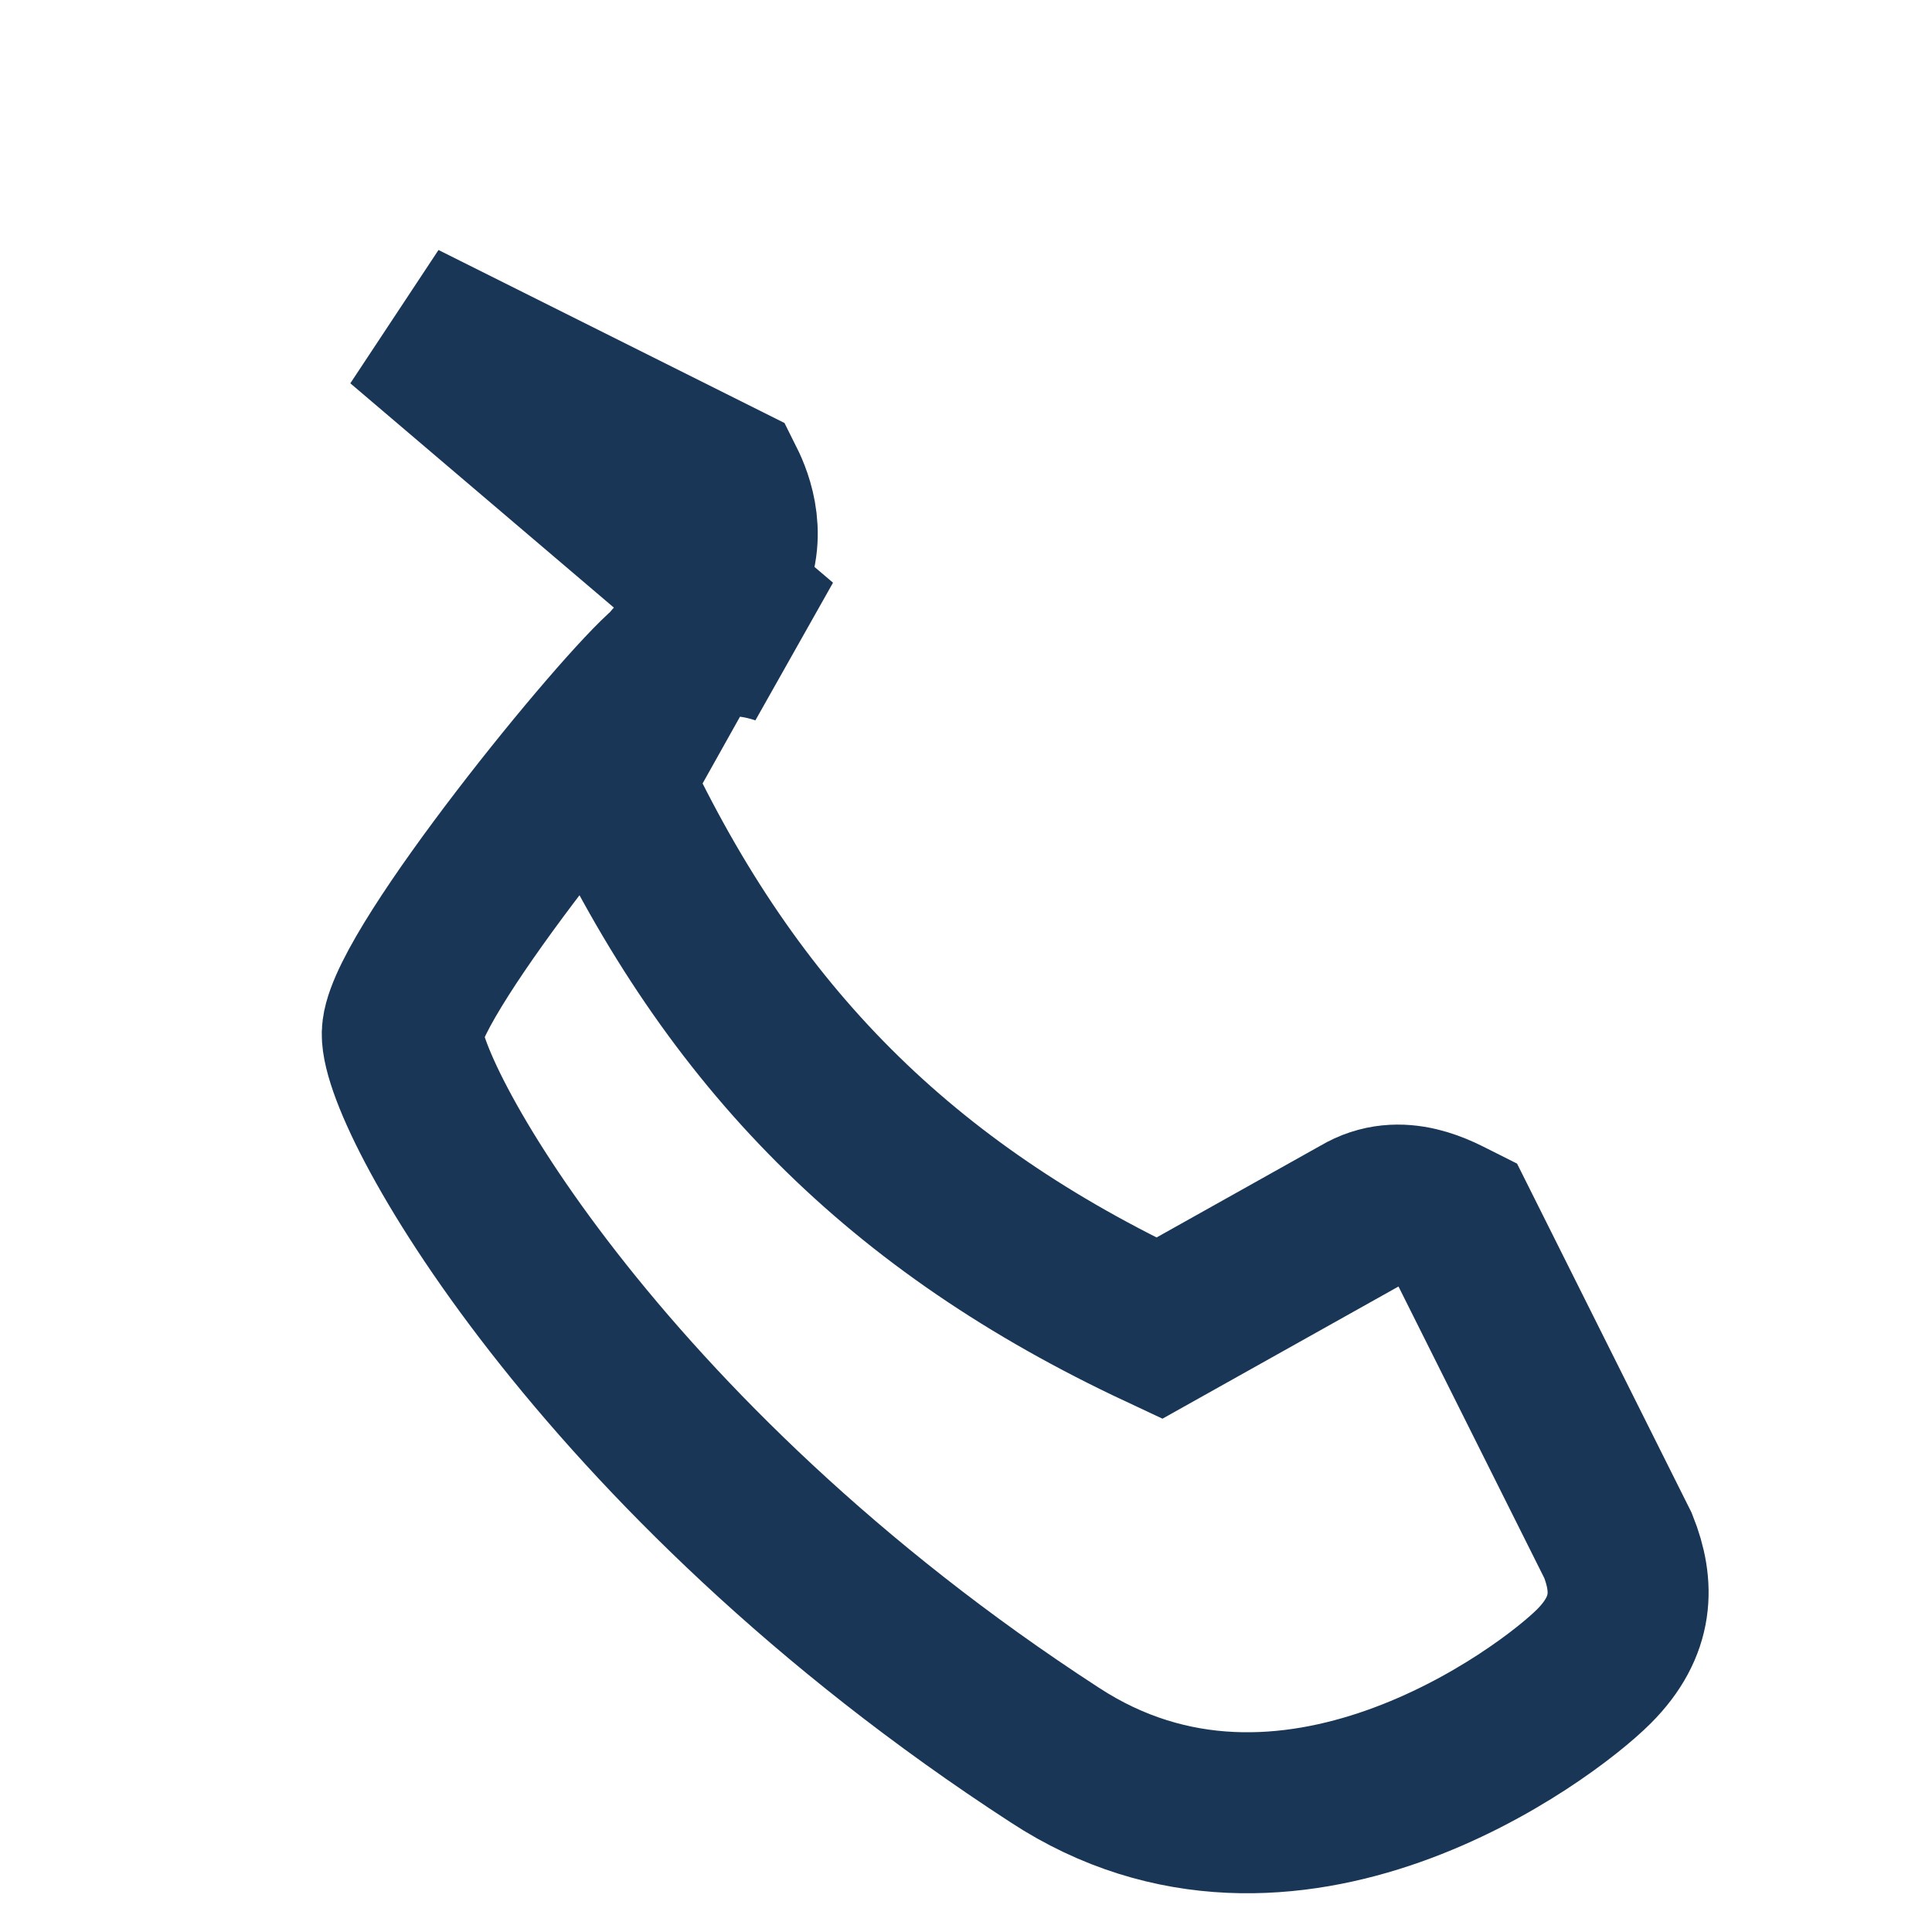
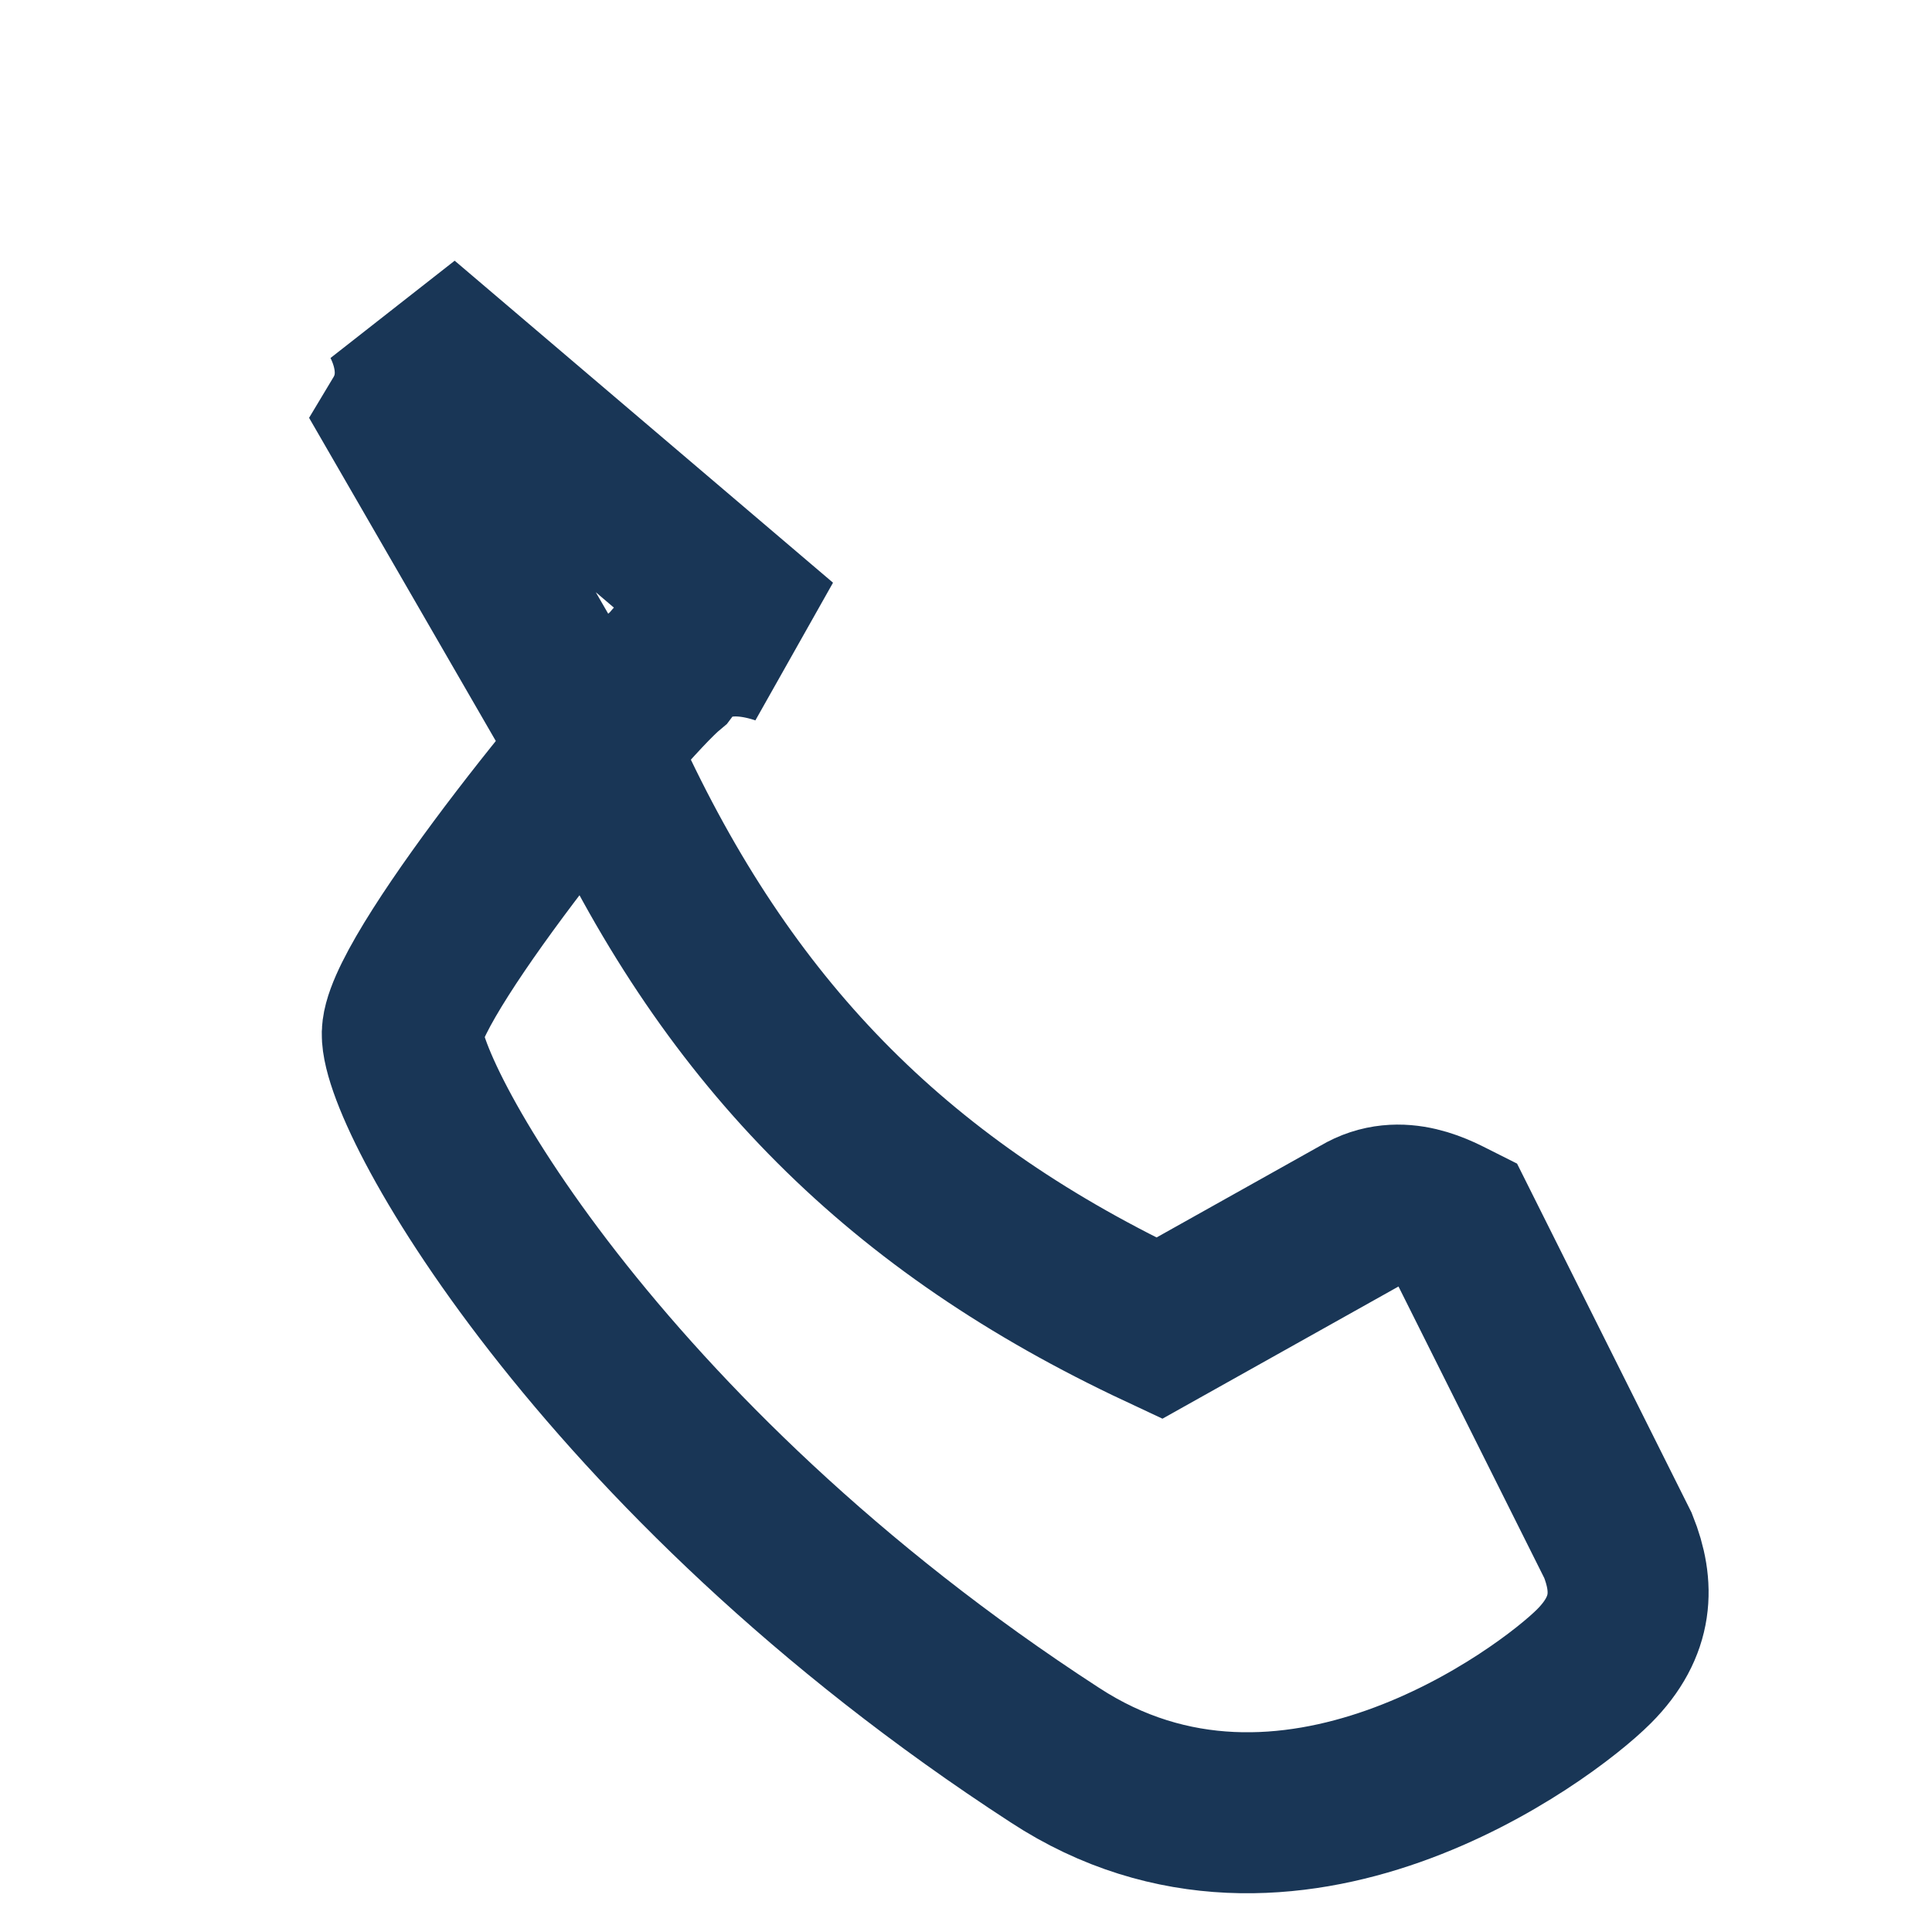
<svg xmlns="http://www.w3.org/2000/svg" width="24" height="24" viewBox="0 0 24 24">
-   <path d="M5 4l4 2c.1.2.3.7 0 1.2L7.6 9.7c1.5 3.2 3.6 5.3 6.8 6.8l2.5-1.4c.5-.3 1 0 1.2.1l2 4c.2.5.2 1-.3 1.5-.6.6-3.8 3-6.7 1.1-5.7-3.7-8.2-8.3-8.1-9 .1-.8 2.7-4 3.3-4.5.3-.4.8-.5 1.4-.3z" fill="none" stroke="#193656" stroke-width="2" />
+   <path d="M5 4c.1.2.3.7 0 1.2L7.6 9.7c1.5 3.2 3.6 5.3 6.8 6.8l2.5-1.4c.5-.3 1 0 1.2.1l2 4c.2.5.2 1-.3 1.5-.6.6-3.8 3-6.7 1.1-5.7-3.7-8.2-8.3-8.1-9 .1-.8 2.7-4 3.3-4.5.3-.4.8-.5 1.4-.3z" fill="none" stroke="#193656" stroke-width="2" />
</svg>